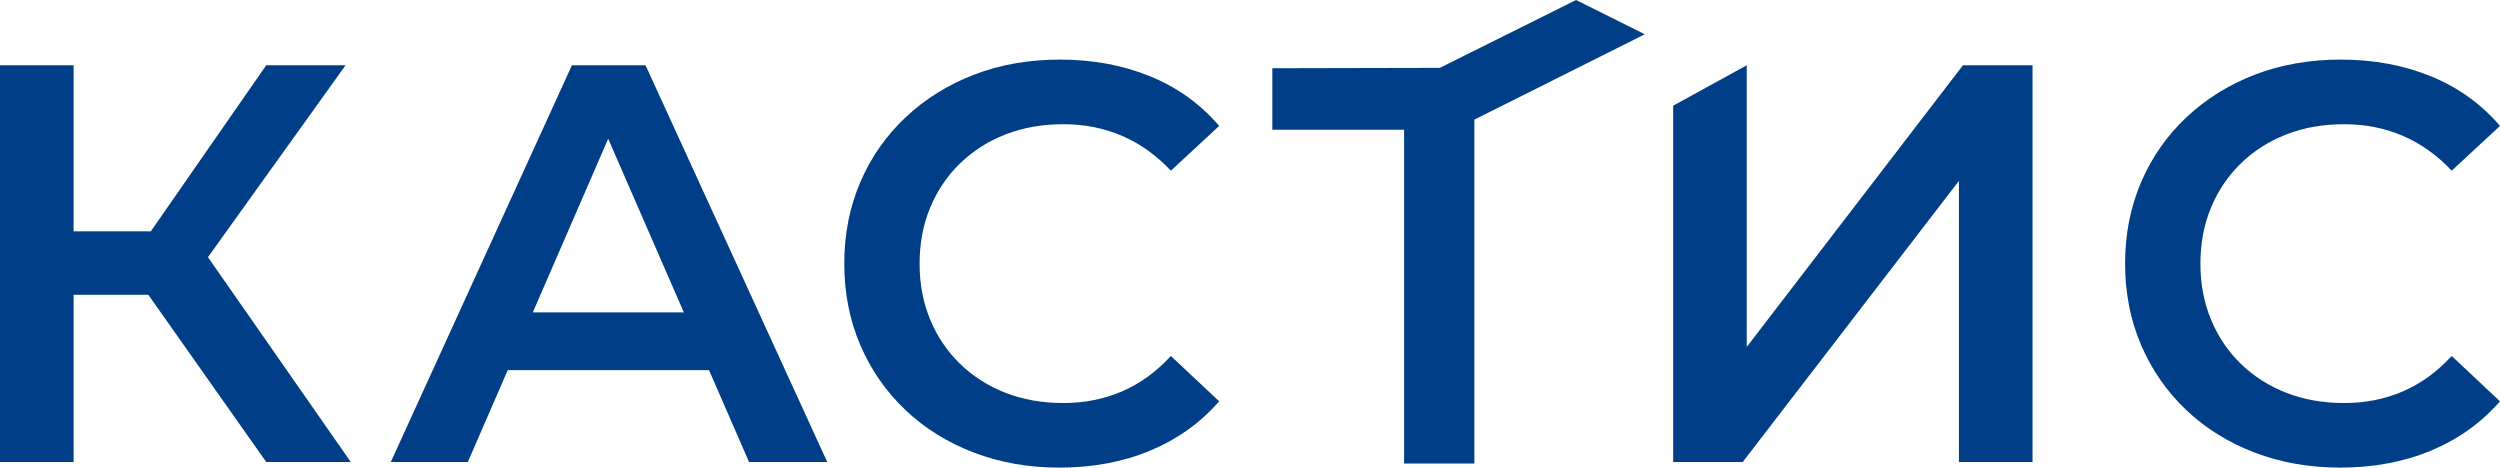
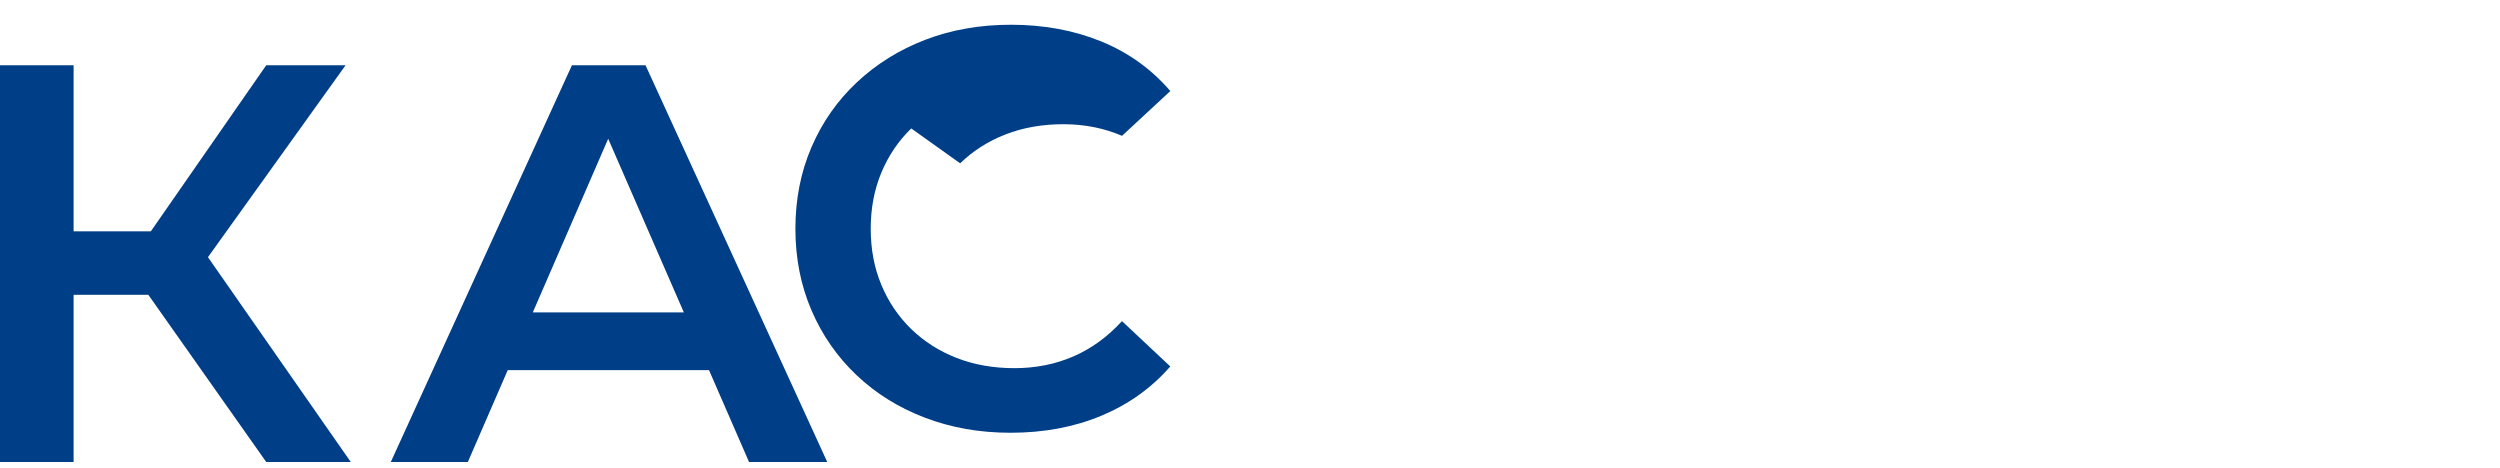
<svg xmlns="http://www.w3.org/2000/svg" id="_Слой_2" data-name="Слой_2" viewBox="0 0 1674.56 313.24">
  <defs>
    <style>
      .cls-1 {
        fill: #003e87;
      }
    </style>
  </defs>
  <g id="_Слой_1-2" data-name="Слой_1">
    <g>
      <polygon class="cls-1" points="231.47 43.72 178.32 43.72 101.04 154.94 49.3 154.94 49.3 43.72 0 43.72 0 309.44 49.3 309.44 49.3 197.46 99.36 197.46 178.32 309.44 234.94 309.44 139.29 172.26 231.47 43.72" />
      <path class="cls-1" d="M383.09,43.72l-121.32,265.72h51.61l26.7-61.5h134.84l26.8,61.5h52.38L432.39,43.72h-49.3ZM356.89,209.23l50.49-116.29,50.67,116.29h-101.16Z" />
-       <path class="cls-1" d="M643.13,109.39c8.6-8.35,18.74-14.81,30.43-19.36,11.68-4.55,24.58-6.83,38.71-6.83s27.21,2.6,39.28,7.78c12.06,5.19,22.97,12.97,32.74,23.35l32.35-29.99c-12.58-14.68-27.99-25.75-46.22-33.22-18.24-7.46-38.39-11.2-60.47-11.2-20.8,0-39.93,3.36-57.39,10.06-17.46,6.71-32.74,16.2-45.83,28.47-13.1,12.28-23.24,26.76-30.43,43.46-7.19,16.7-10.78,34.92-10.78,54.66s3.6,37.96,10.78,54.66c7.19,16.7,17.27,31.19,30.24,43.46,12.96,12.28,28.24,21.77,45.83,28.47,17.59,6.7,36.65,10.06,57.19,10.06,22.34,0,42.62-3.79,60.85-11.39,18.23-7.59,33.63-18.6,46.22-33.02l-32.35-30.37c-9.76,10.63-20.67,18.54-32.74,23.73-12.07,5.19-25.17,7.78-39.28,7.78s-27.03-2.28-38.71-6.83c-11.68-4.56-21.83-11.01-30.43-19.36-8.61-8.35-15.28-18.22-20.03-29.61-4.76-11.39-7.12-23.92-7.12-37.58s2.37-26.19,7.12-37.58c4.75-11.39,11.42-21.26,20.03-29.61Z" />
-       <polygon class="cls-1" points="1170.02 232.38 1170.02 43.72 1120.73 70.79 1120.73 309.44 1167.33 309.44 1312.14 121.16 1312.14 309.44 1361.44 309.44 1361.44 43.72 1314.84 43.72 1170.02 232.38" />
-       <path class="cls-1" d="M1609.47,262.18c-12.07,5.19-25.17,7.78-39.28,7.78s-27.03-2.28-38.71-6.83c-11.69-4.56-21.83-11.01-30.43-19.36-8.61-8.35-15.28-18.22-20.03-29.61-4.76-11.39-7.13-23.92-7.13-37.58s2.37-26.19,7.13-37.58c4.75-11.39,11.42-21.26,20.03-29.61,8.6-8.35,18.74-14.81,30.43-19.36,11.68-4.55,24.58-6.83,38.71-6.83s27.21,2.6,39.28,7.78c12.06,5.19,22.97,12.97,32.74,23.35l32.35-29.99c-12.58-14.68-27.99-25.75-46.22-33.22-18.24-7.46-38.39-11.2-60.47-11.2-20.8,0-39.93,3.36-57.39,10.06-17.46,6.71-32.74,16.2-45.83,28.47-13.09,12.28-23.24,26.76-30.43,43.46-7.19,16.7-10.78,34.92-10.78,54.66s3.59,37.96,10.78,54.66c7.19,16.7,17.27,31.19,30.24,43.46,12.96,12.28,28.24,21.77,45.83,28.47,17.58,6.7,36.65,10.06,57.19,10.06,22.34,0,42.62-3.79,60.85-11.39,18.23-7.59,33.63-18.6,46.22-33.02l-32.35-30.37c-9.76,10.63-20.67,18.54-32.74,23.73Z" />
-       <polygon class="cls-1" points="1055.68 0 964.44 45.45 852.24 45.7 852.24 86.88 940.5 86.88 940.5 310.47 987.57 310.47 987.57 80.12 1101.72 22.95 1055.68 0" />
+       <path class="cls-1" d="M643.13,109.39c8.6-8.35,18.74-14.81,30.43-19.36,11.68-4.55,24.58-6.83,38.71-6.83s27.21,2.6,39.28,7.78l32.35-29.99c-12.58-14.68-27.99-25.75-46.22-33.22-18.24-7.46-38.39-11.2-60.47-11.2-20.8,0-39.93,3.36-57.39,10.06-17.46,6.71-32.74,16.2-45.83,28.47-13.1,12.28-23.24,26.76-30.43,43.46-7.19,16.7-10.78,34.92-10.78,54.66s3.6,37.96,10.78,54.66c7.19,16.7,17.27,31.19,30.24,43.46,12.96,12.28,28.24,21.77,45.83,28.47,17.59,6.7,36.65,10.06,57.19,10.06,22.34,0,42.62-3.79,60.85-11.39,18.23-7.59,33.63-18.6,46.22-33.02l-32.35-30.37c-9.76,10.63-20.67,18.54-32.74,23.73-12.07,5.19-25.17,7.78-39.28,7.78s-27.03-2.28-38.71-6.83c-11.68-4.56-21.83-11.01-30.43-19.36-8.61-8.35-15.28-18.22-20.03-29.61-4.76-11.39-7.12-23.92-7.12-37.58s2.37-26.19,7.12-37.58c4.75-11.39,11.42-21.26,20.03-29.61Z" />
    </g>
  </g>
</svg>